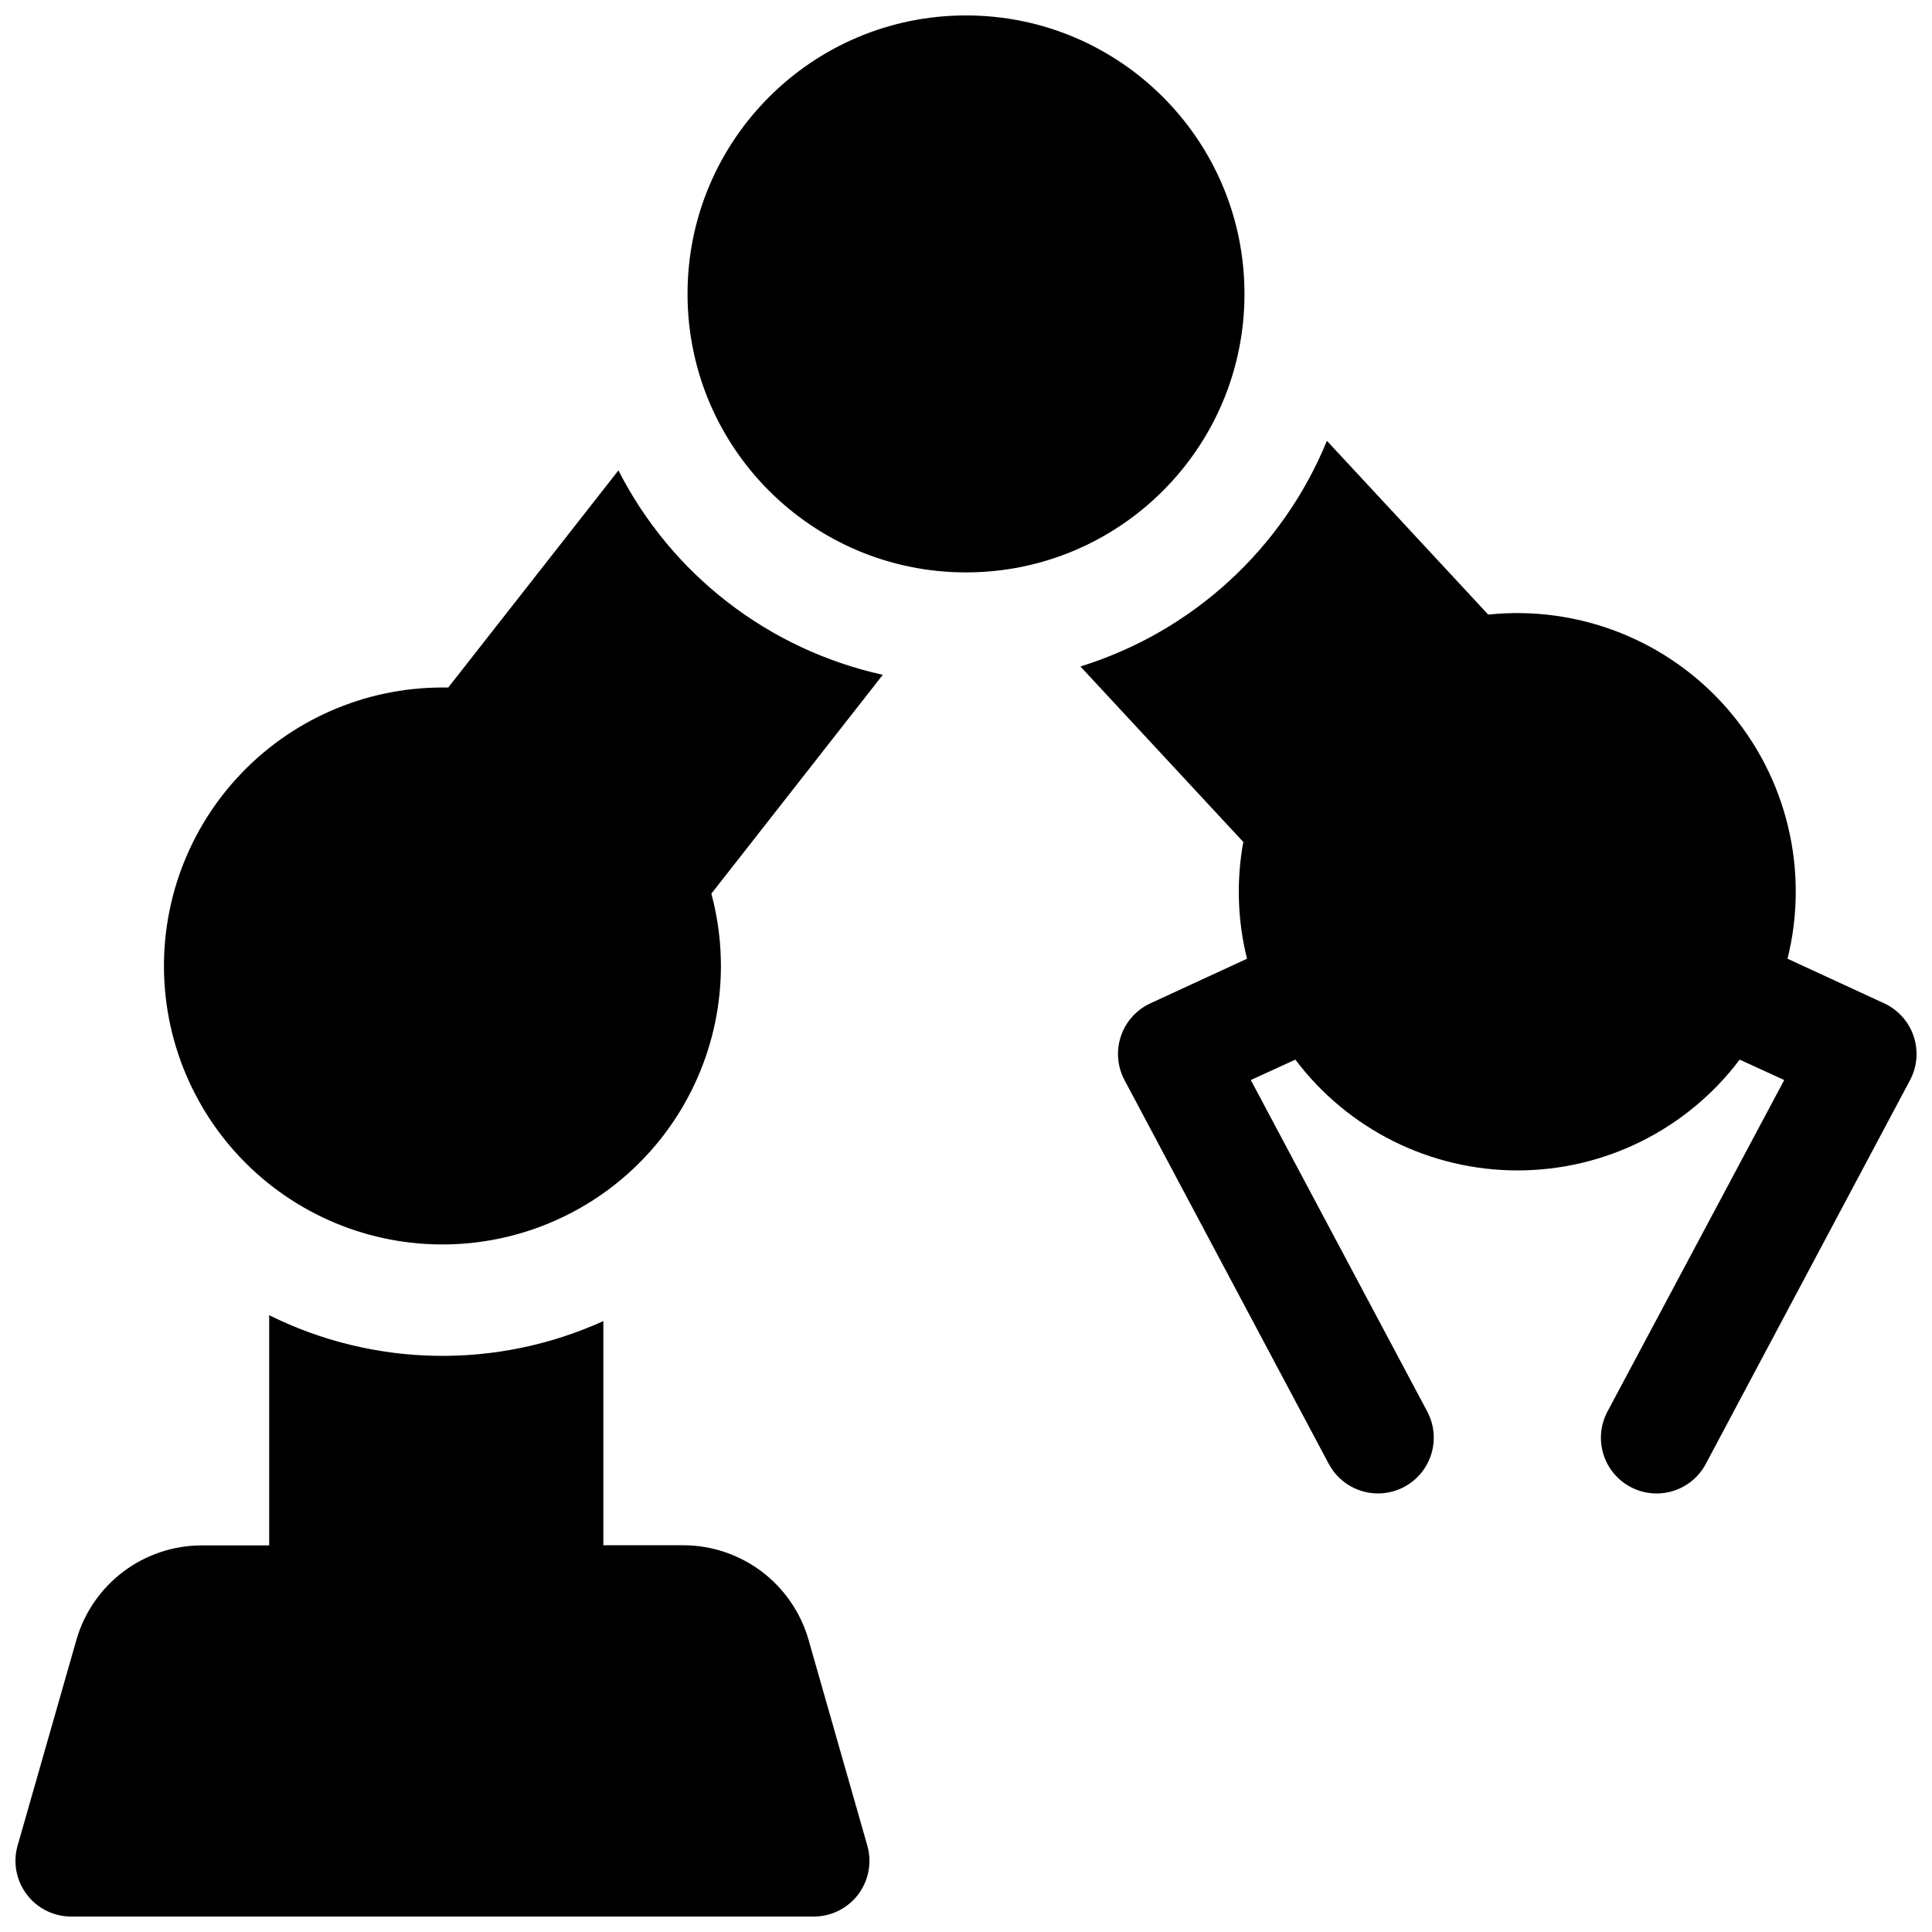
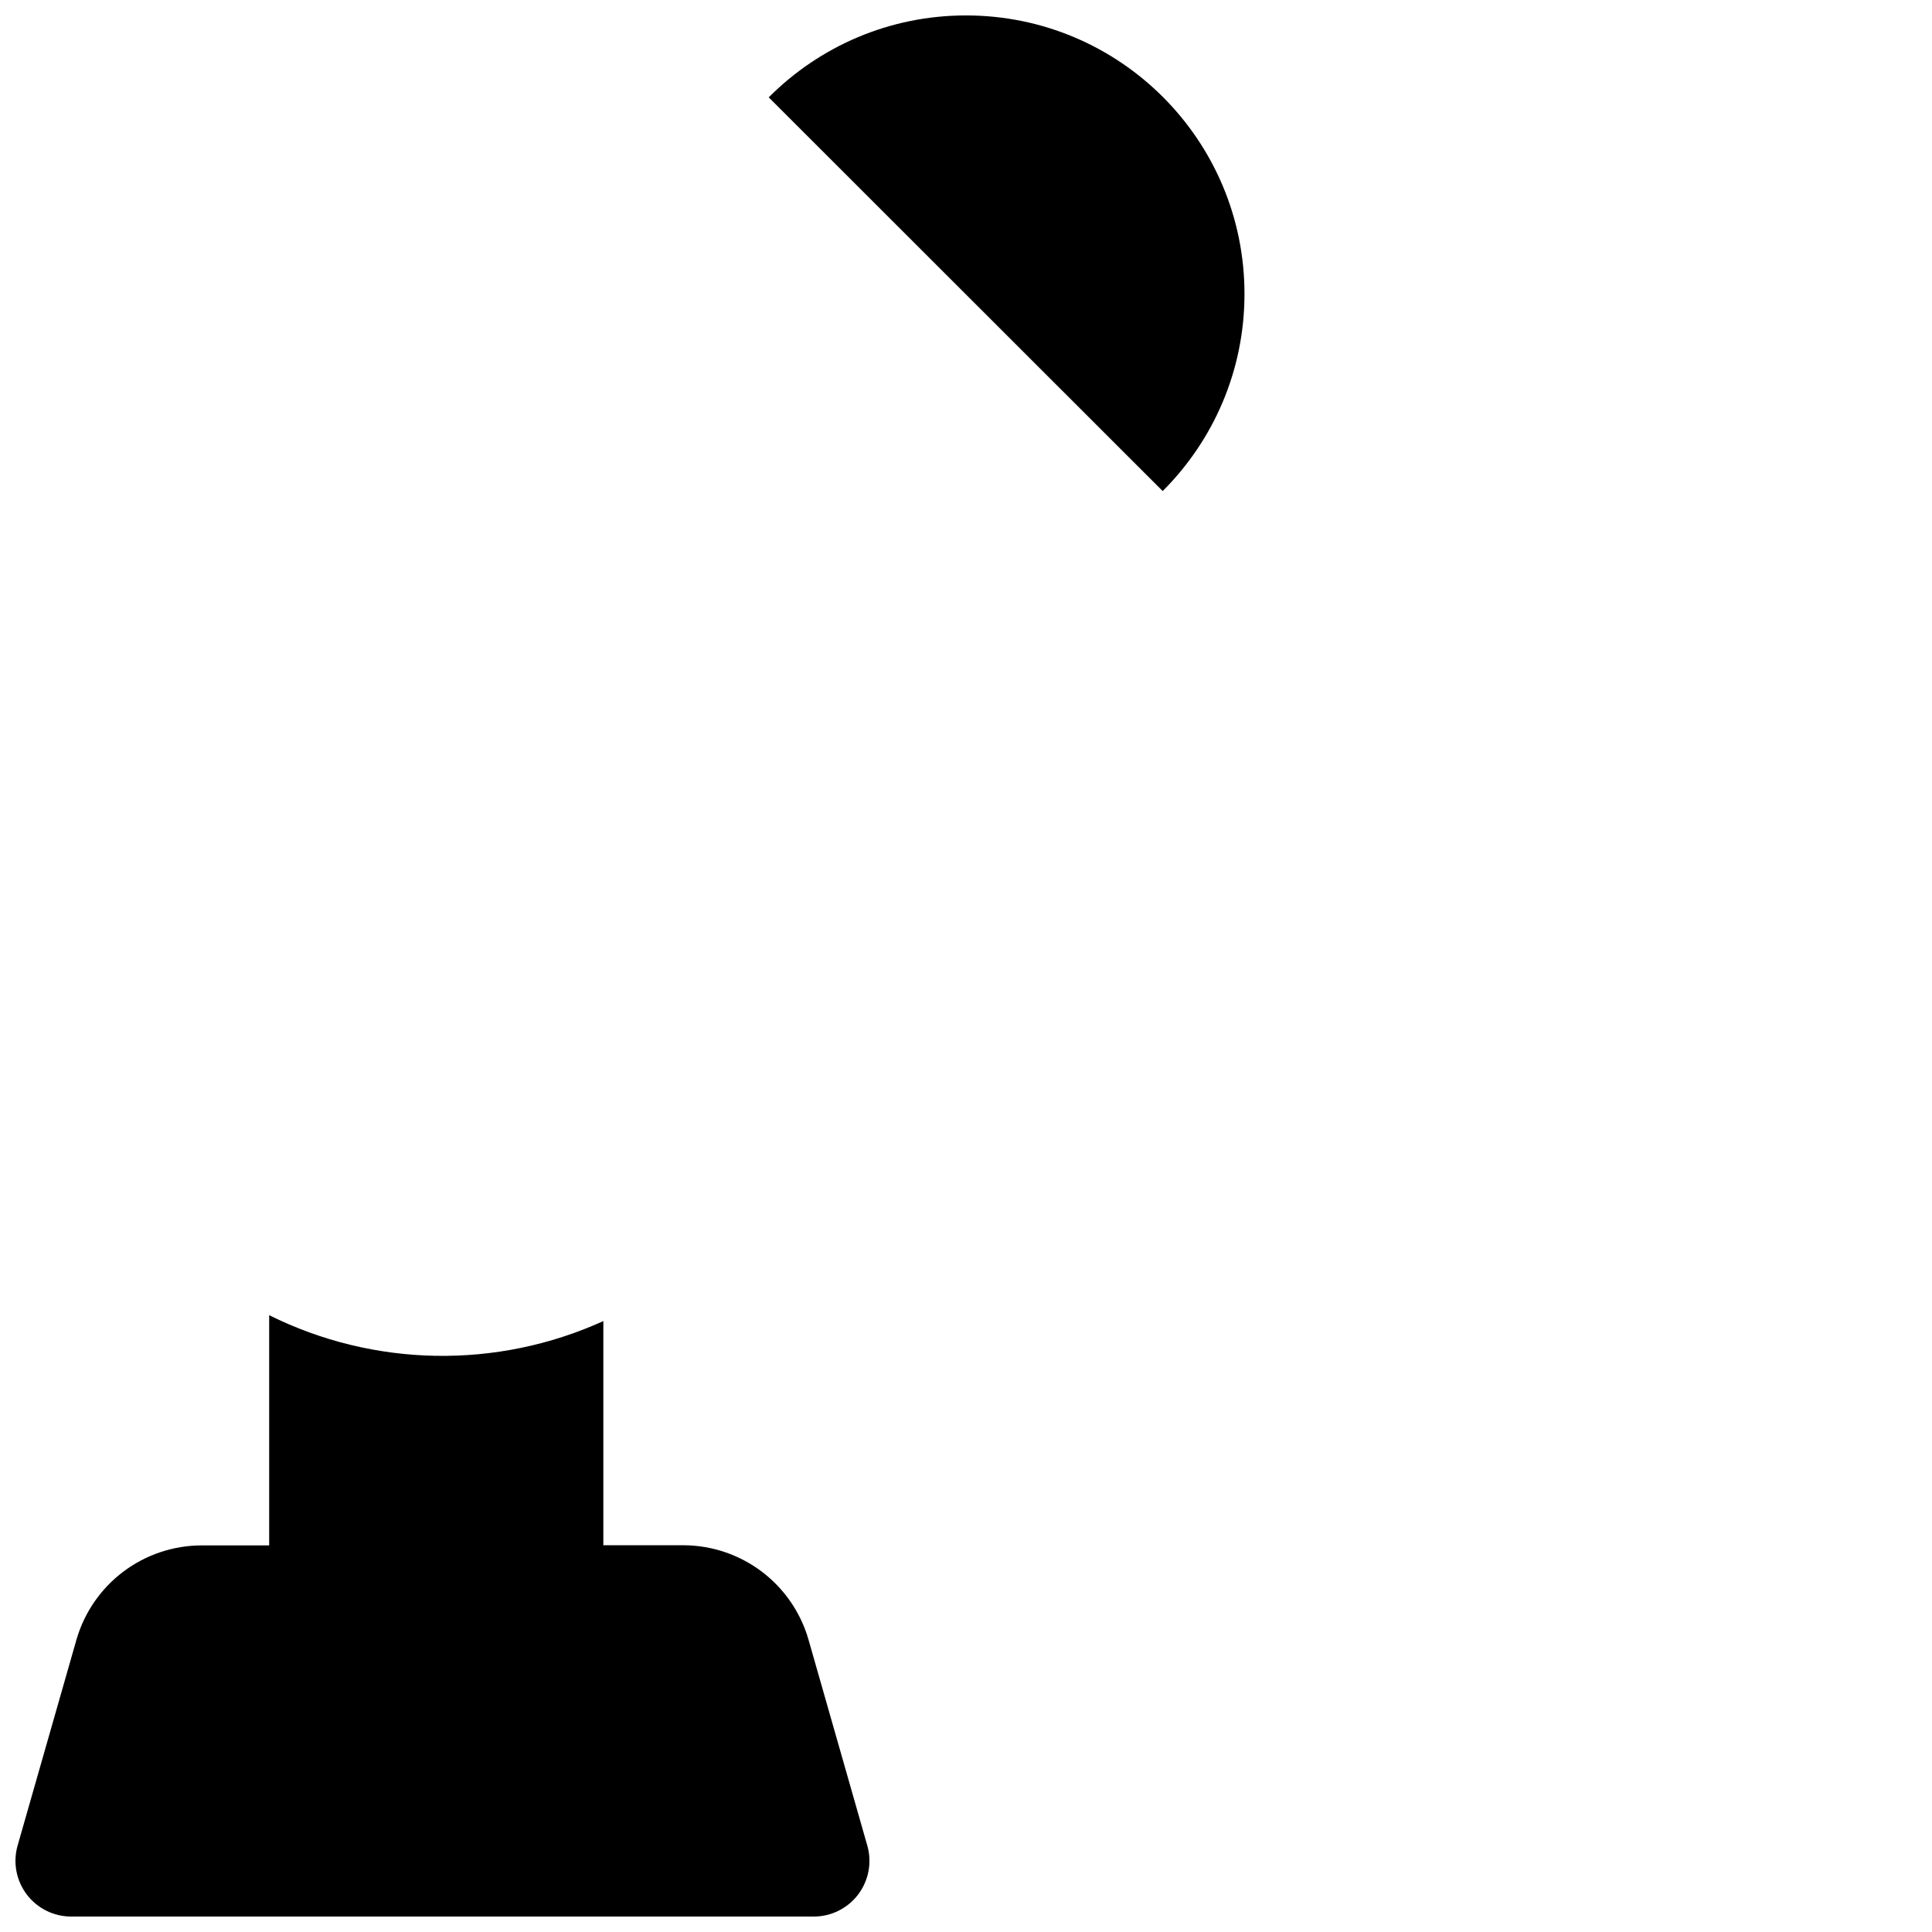
<svg xmlns="http://www.w3.org/2000/svg" width="800px" height="800px" version="1.1" viewBox="144 144 512 512">
  <defs>
    <clipPath id="c">
      <path d="m148.09 492h226.91v159.9h-226.91z" />
    </clipPath>
    <clipPath id="b">
-       <path d="m430 260h221.9v280h-221.9z" />
-     </clipPath>
+       </clipPath>
    <clipPath id="a">
-       <path d="m326 148.09h148v147.91h-148z" />
+       <path d="m326 148.09h148v147.91z" />
    </clipPath>
  </defs>
  <g clip-path="url(#c)">
    <path d="m358.25 578.48c-2.078-7.184-6.43-13.5-12.398-18.004-5.973-4.5-13.242-6.949-20.723-6.969h-21.234v-59.406c-28.254 12.82-60.777 12.246-88.559-1.562v61.008h-17.949c-7.481 0.023-14.75 2.469-20.719 6.969-5.973 4.504-10.324 10.82-12.402 18.004l-15.598 54.574c-1.273 4.453-0.379 9.242 2.41 12.941 2.785 3.695 7.148 5.871 11.781 5.871h196.8c4.629 0 8.992-2.176 11.781-5.871 2.785-3.699 3.68-8.488 2.406-12.941z" />
  </g>
  <g clip-path="url(#b)">
    <path d="m651.12 418.57c-1.301-3.848-4.129-6.992-7.82-8.688l-25.586-11.809c5.805-23.355-0.145-48.074-15.938-66.234-15.793-18.156-39.449-27.473-63.383-24.965l-42.746-46.051c-11.758 28.688-35.715 50.617-65.328 59.797l43.168 46.516c-1.875 10.266-1.539 20.812 0.984 30.938l-25.586 11.809h0.004c-3.695 1.691-6.527 4.832-7.832 8.684-1.305 3.848-0.961 8.066 0.941 11.656l54.121 101.69v-0.004c2.469 4.668 7.242 7.664 12.52 7.859 5.277 0.191 10.254-2.441 13.062-6.914 2.805-4.473 3.012-10.102 0.543-14.77l-46.77-87.863 11.809-5.41c13.926 18.488 35.727 29.363 58.875 29.363 23.145 0 44.945-10.875 58.871-29.363l11.809 5.41-46.848 87.863c-1.84 3.457-2.234 7.5-1.09 11.246 1.141 3.742 3.723 6.879 7.18 8.719 3.457 1.84 7.5 2.234 11.242 1.09 3.746-1.141 6.883-3.723 8.723-7.18l54.121-101.69c1.922-3.598 2.266-7.836 0.953-11.699z" />
  </g>
-   <path d="m307.89 268.66-45.098 57.535h-1.535c-20.695-0.004-40.441 8.688-54.422 23.945-13.98 15.262-20.91 35.688-19.102 56.305 1.809 20.617 12.191 39.527 28.617 52.117 16.422 12.594 37.379 17.711 57.758 14.102 20.383-3.606 38.309-15.602 49.414-33.066 11.109-17.461 14.371-38.785 8.996-58.77l45.43-57.996v-0.004c-30.273-6.676-55.977-26.547-70.059-54.168z" />
  <g clip-path="url(#a)">
    <path d="m473.8 221.89c0 40.758-33.039 73.801-73.797 73.801-40.762 0-73.801-33.043-73.801-73.801 0-40.758 33.039-73.801 73.801-73.801 40.758 0 73.797 33.043 73.797 73.801" />
  </g>
</svg>